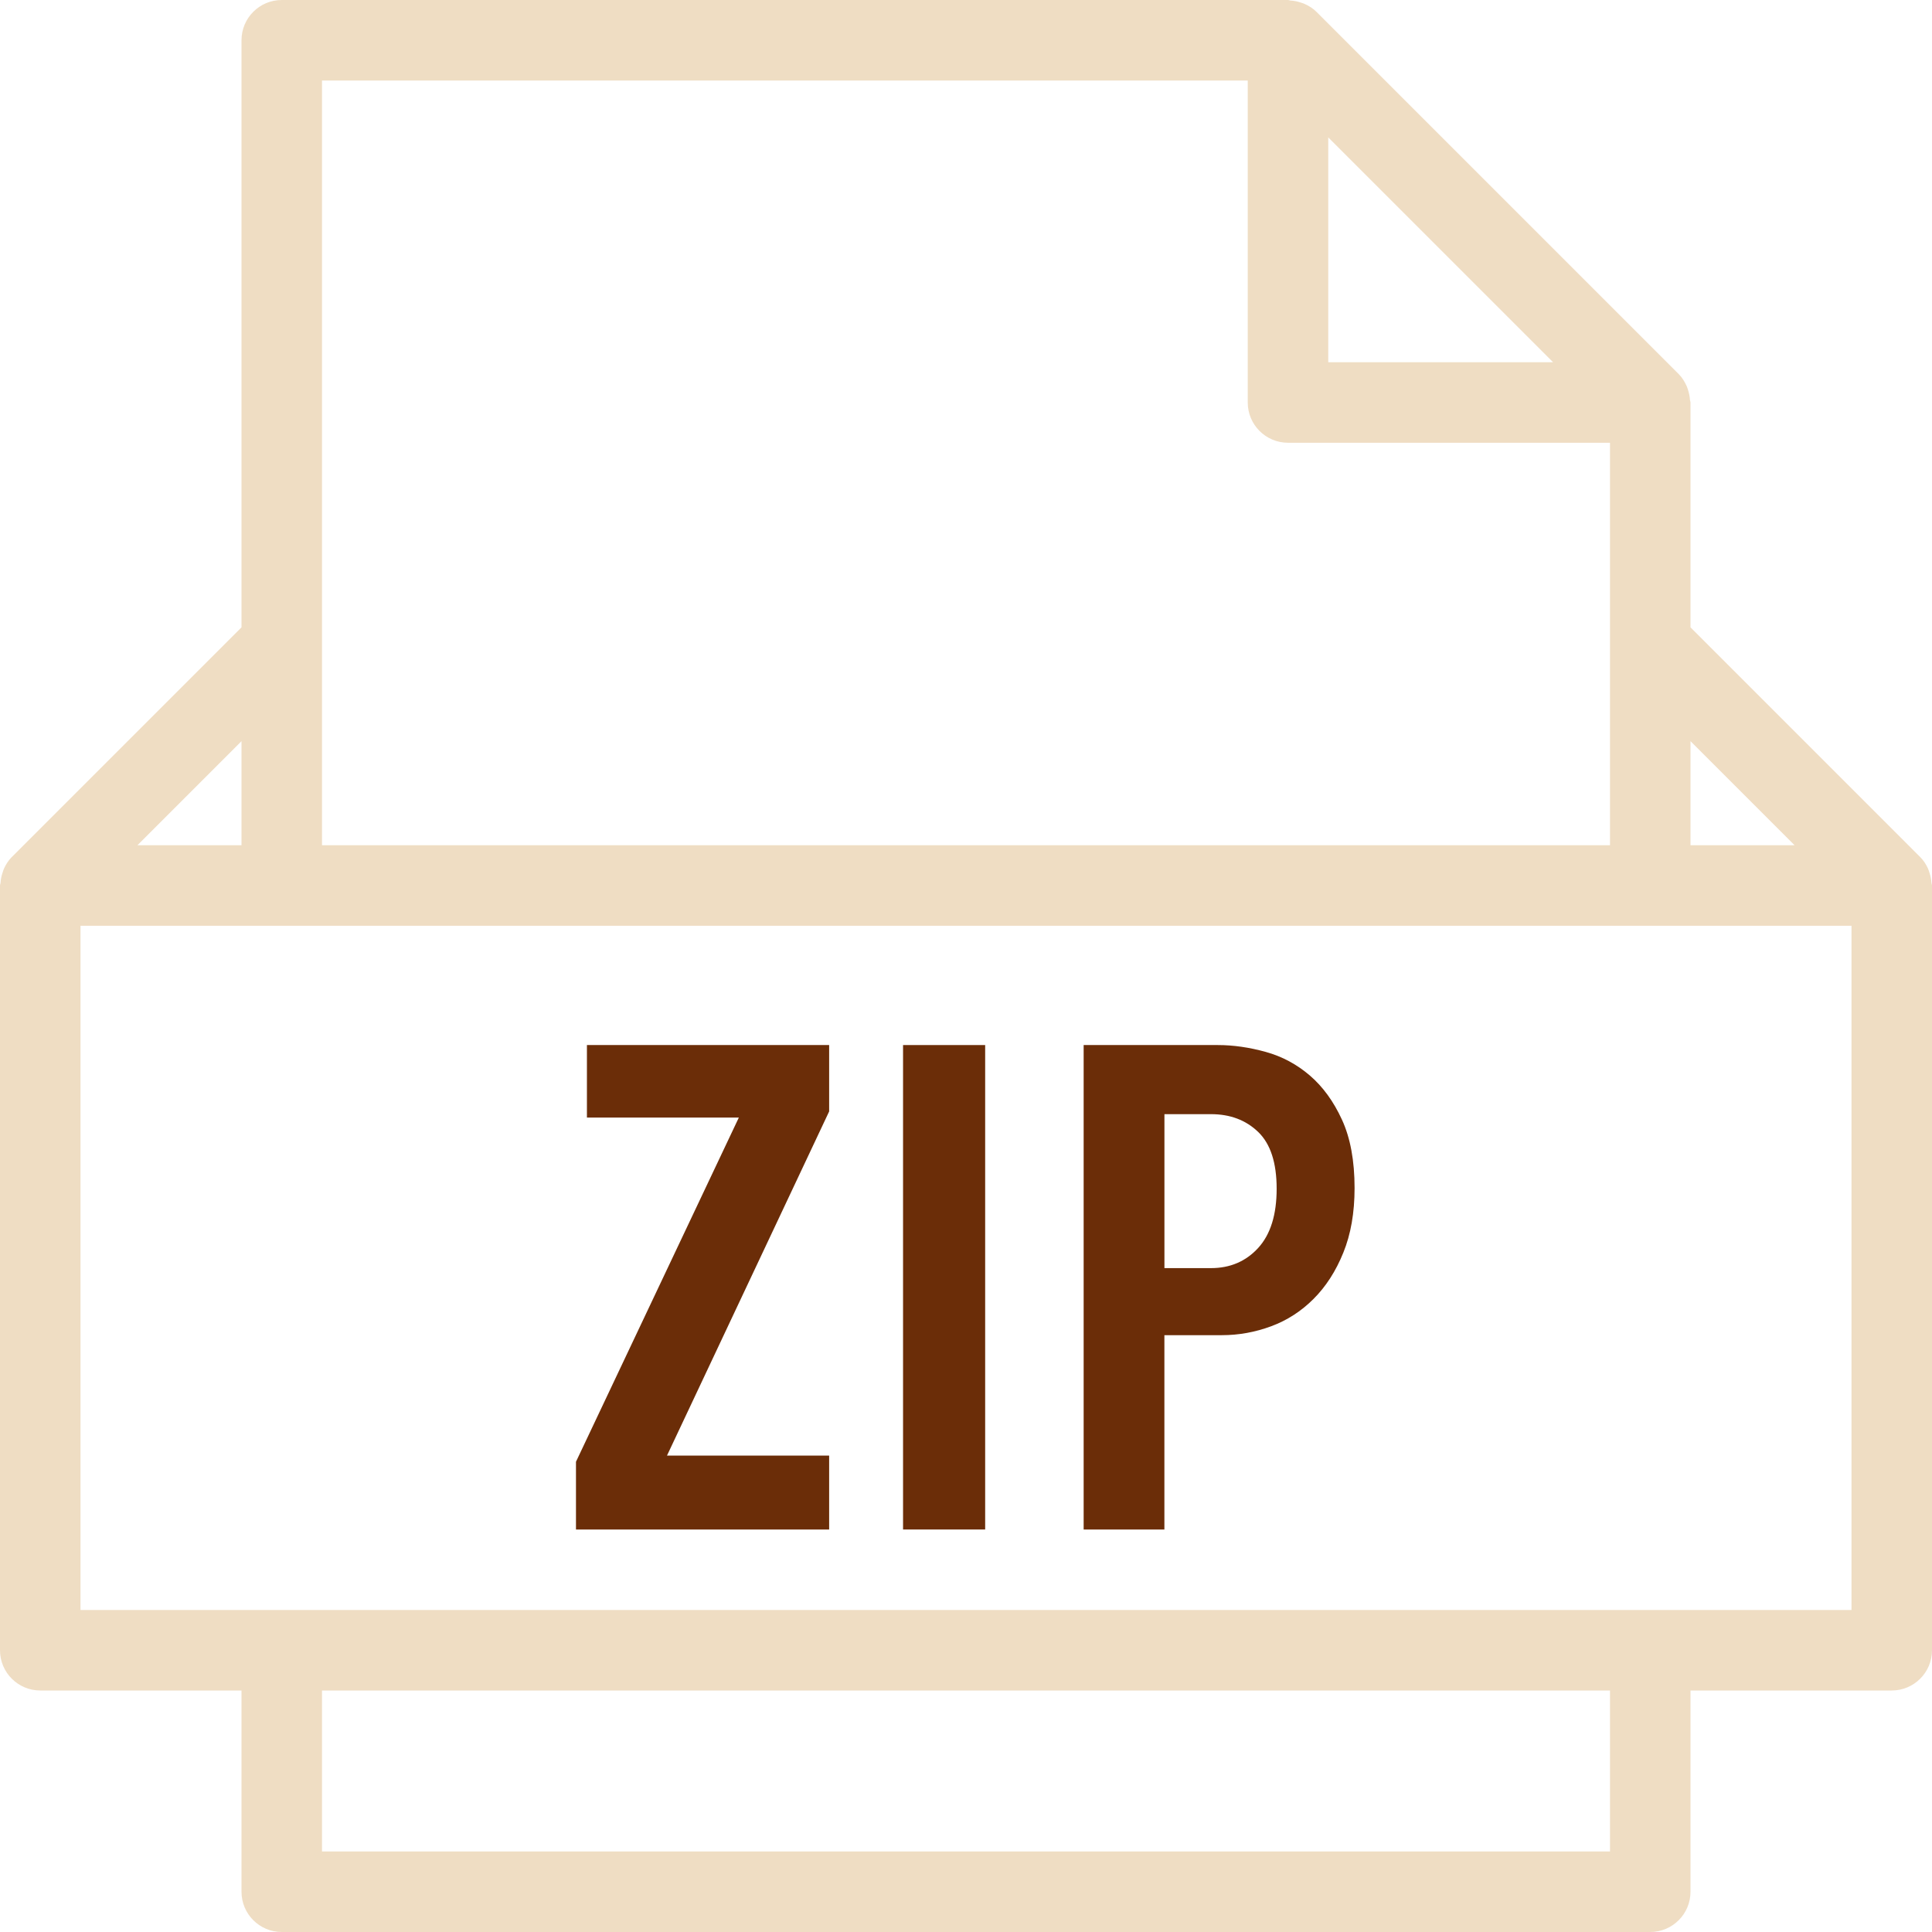
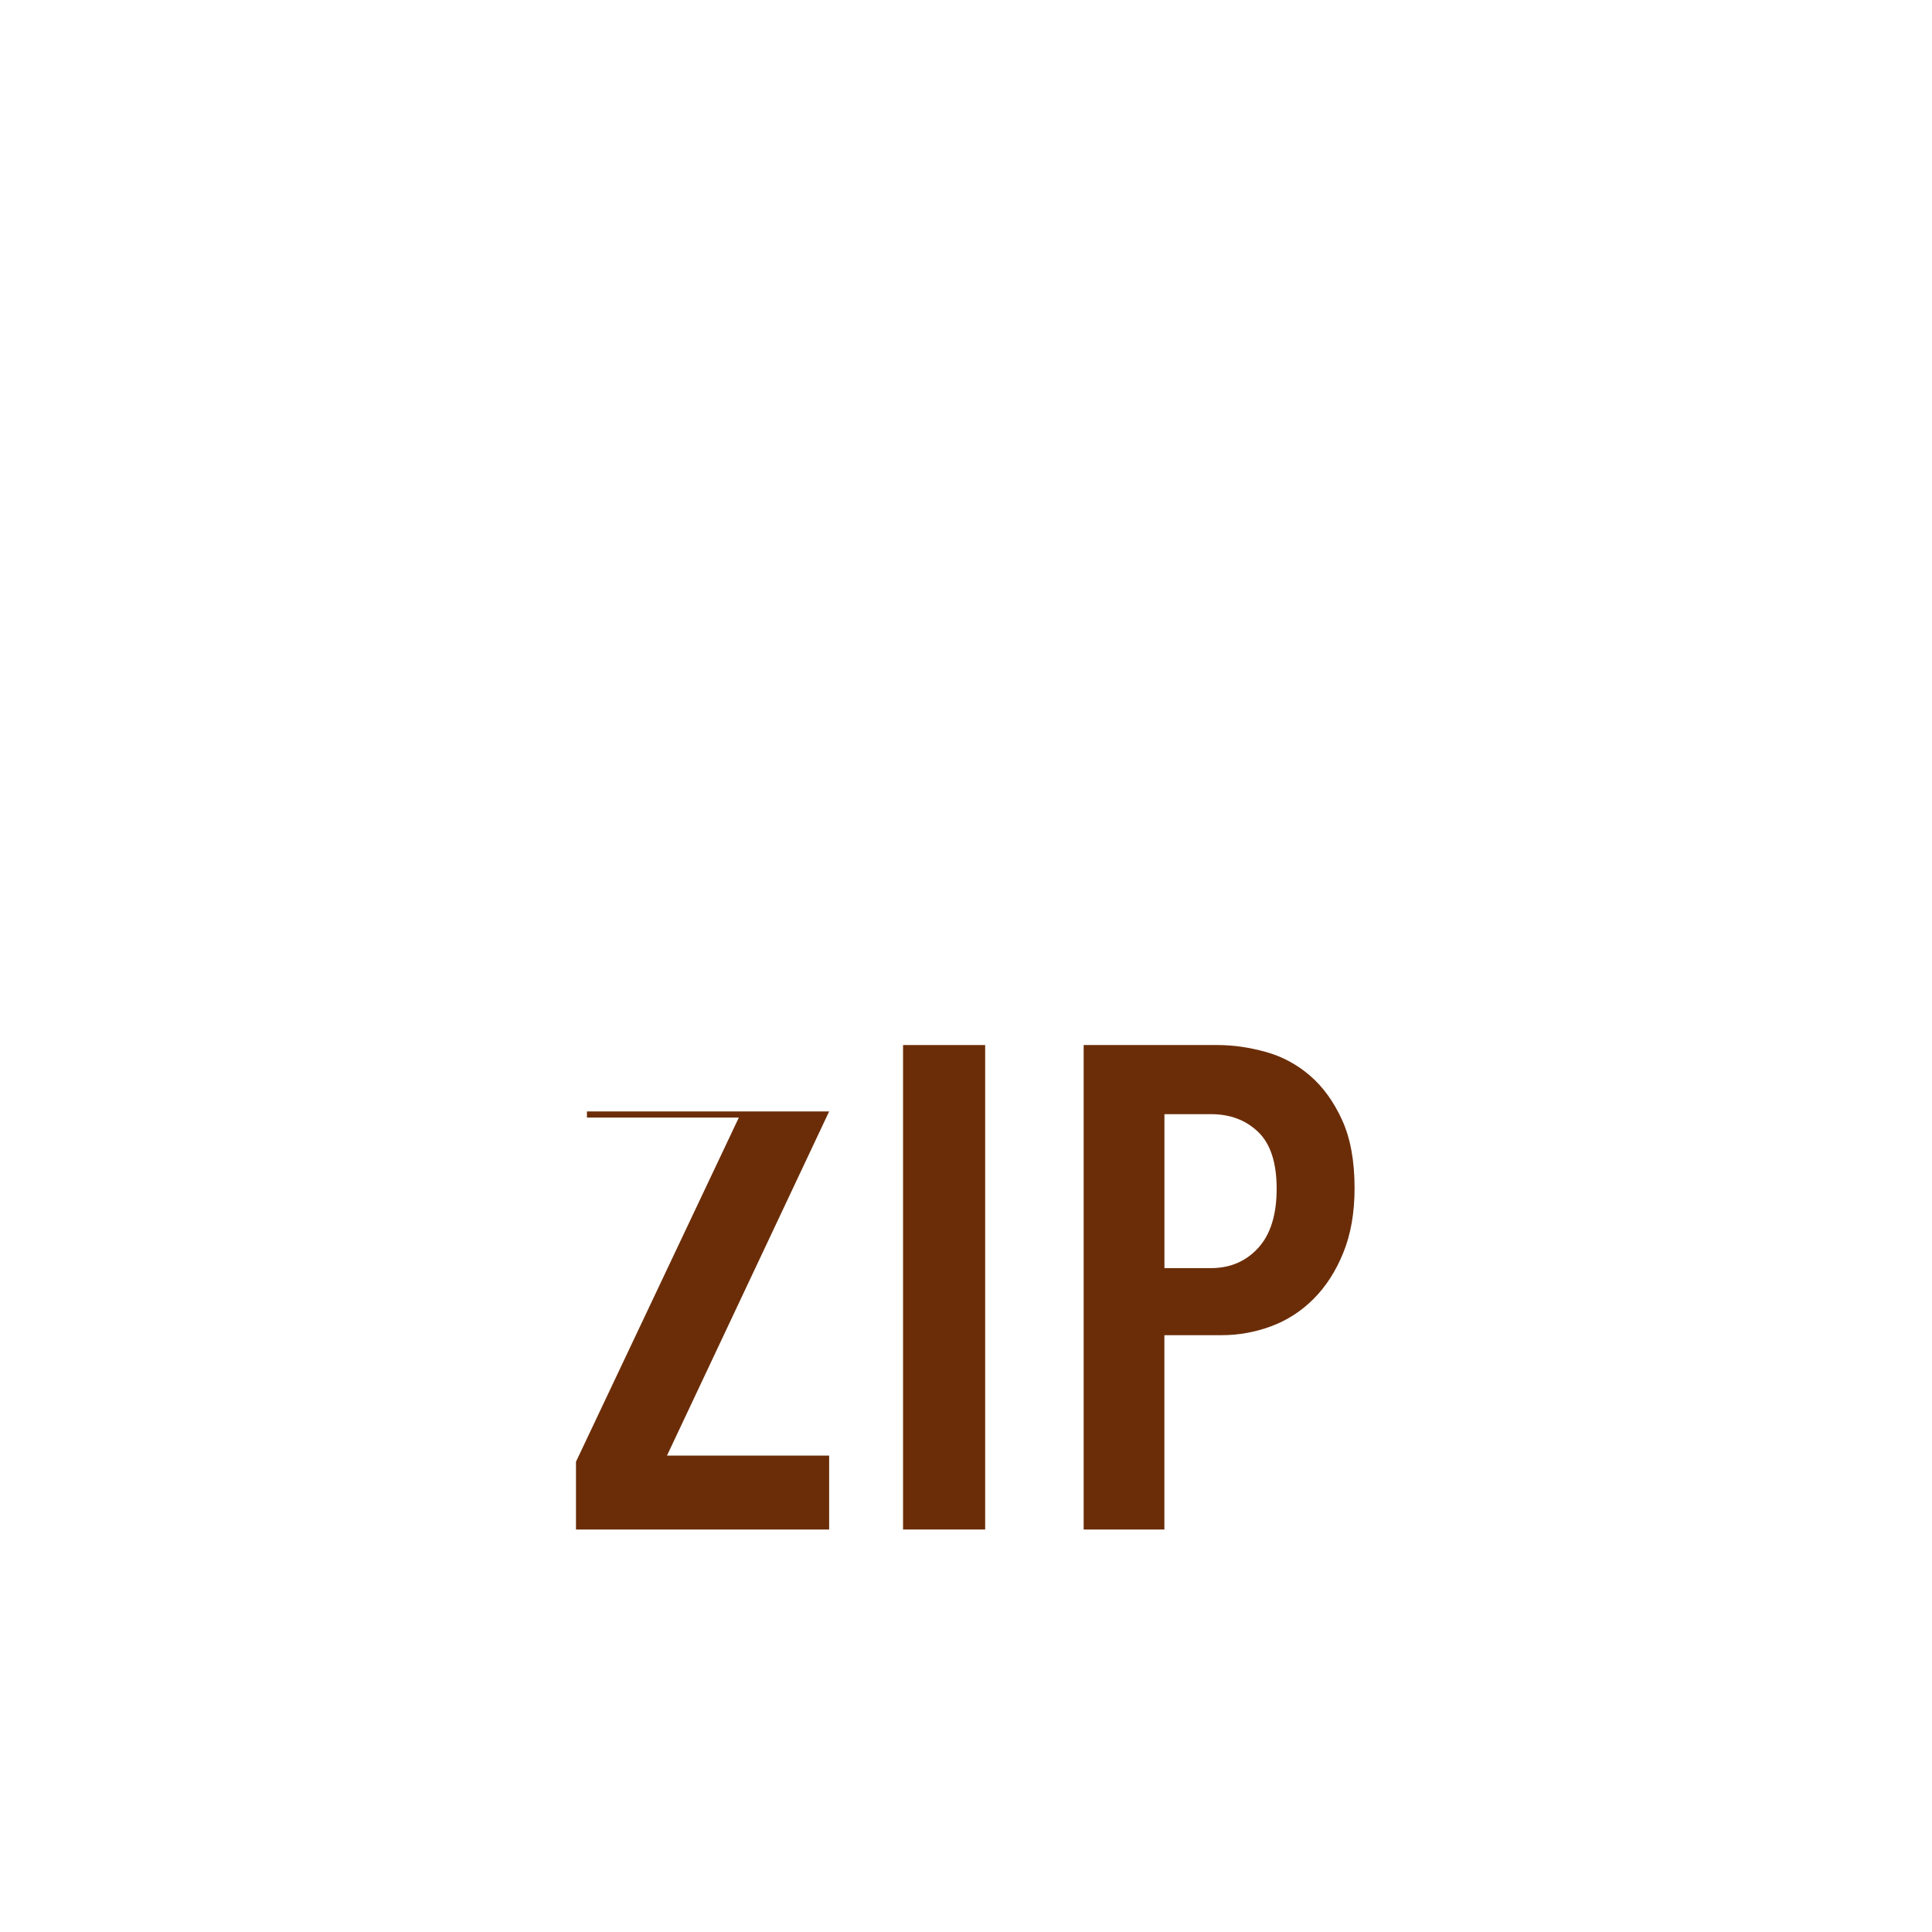
<svg xmlns="http://www.w3.org/2000/svg" width="48" height="48" viewBox="0 0 48 48" fill="none">
-   <path d="M47.987 21.938C47.981 21.847 47.964 21.76 47.934 21.674C47.923 21.642 47.915 21.611 47.901 21.58C47.853 21.476 47.792 21.378 47.708 21.295C47.707 21.294 47.707 21.294 47.707 21.294L42 15.586V10C42 9.978 41.989 9.959 41.987 9.937C41.981 9.849 41.964 9.764 41.936 9.68C41.925 9.648 41.917 9.617 41.902 9.586C41.853 9.48 41.792 9.379 41.706 9.293L32.706 0.293C32.62 0.207 32.519 0.145 32.412 0.097C32.382 0.083 32.352 0.075 32.321 0.065C32.236 0.035 32.149 0.018 32.058 0.013C32.039 0.01 32.021 0 32 0H7C6.448 0 6 0.448 6 1V15.586L0.293 21.293C0.293 21.293 0.292 21.294 0.291 21.295C0.207 21.379 0.147 21.477 0.099 21.58C0.085 21.611 0.077 21.642 0.066 21.674C0.036 21.76 0.018 21.847 0.013 21.938C0.011 21.96 0 21.978 0 22V41C0 41.552 0.448 42 1 42H6V47C6 47.552 6.448 48 7 48H41C41.552 48 42 47.552 42 47V42H47C47.552 42 48 41.552 48 41V22C48 21.978 47.989 21.96 47.987 21.938ZM44.586 21H42V18.414L44.586 21ZM38.586 9H33V3.414L38.586 9ZM8 2H31V10C31 10.552 31.448 11 32 11H40V16V21H8V16V2ZM6 18.414V21H3.414L6 18.414ZM40 46H8V42H40V46ZM46 40H2V23H7H41H46V40Z" fill="#EFDDC3" />
-   <path d="M14.582 27.766H18.356L14.31 36.317V38H20.6V36.164H16.571L20.6 27.613V25.964H14.582V27.766Z" fill="#6B2D08" />
+   <path d="M14.582 27.766H18.356L14.31 36.317V38H20.6V36.164H16.571L20.6 27.613H14.582V27.766Z" fill="#6B2D08" />
  <path d="M24.476 25.964H22.436V38H24.476V25.964Z" fill="#6B2D08" />
  <path d="M32.542 26.72C32.219 26.443 31.854 26.247 31.445 26.134C31.037 26.021 30.64 25.964 30.255 25.964H26.923V38H28.929V33.172H30.357C30.776 33.172 31.184 33.098 31.581 32.951C31.978 32.804 32.329 32.577 32.635 32.271C32.941 31.965 33.188 31.583 33.374 31.123C33.561 30.664 33.654 30.129 33.654 29.517C33.654 28.837 33.549 28.27 33.34 27.817C33.132 27.364 32.866 26.998 32.542 26.72ZM31.259 31.005C30.953 31.339 30.562 31.506 30.086 31.506H28.93V27.681H30.086C30.562 27.681 30.953 27.828 31.259 28.123C31.565 28.418 31.718 28.888 31.718 29.534C31.718 30.18 31.565 30.67 31.259 31.005Z" fill="#6B2D08" />
</svg>